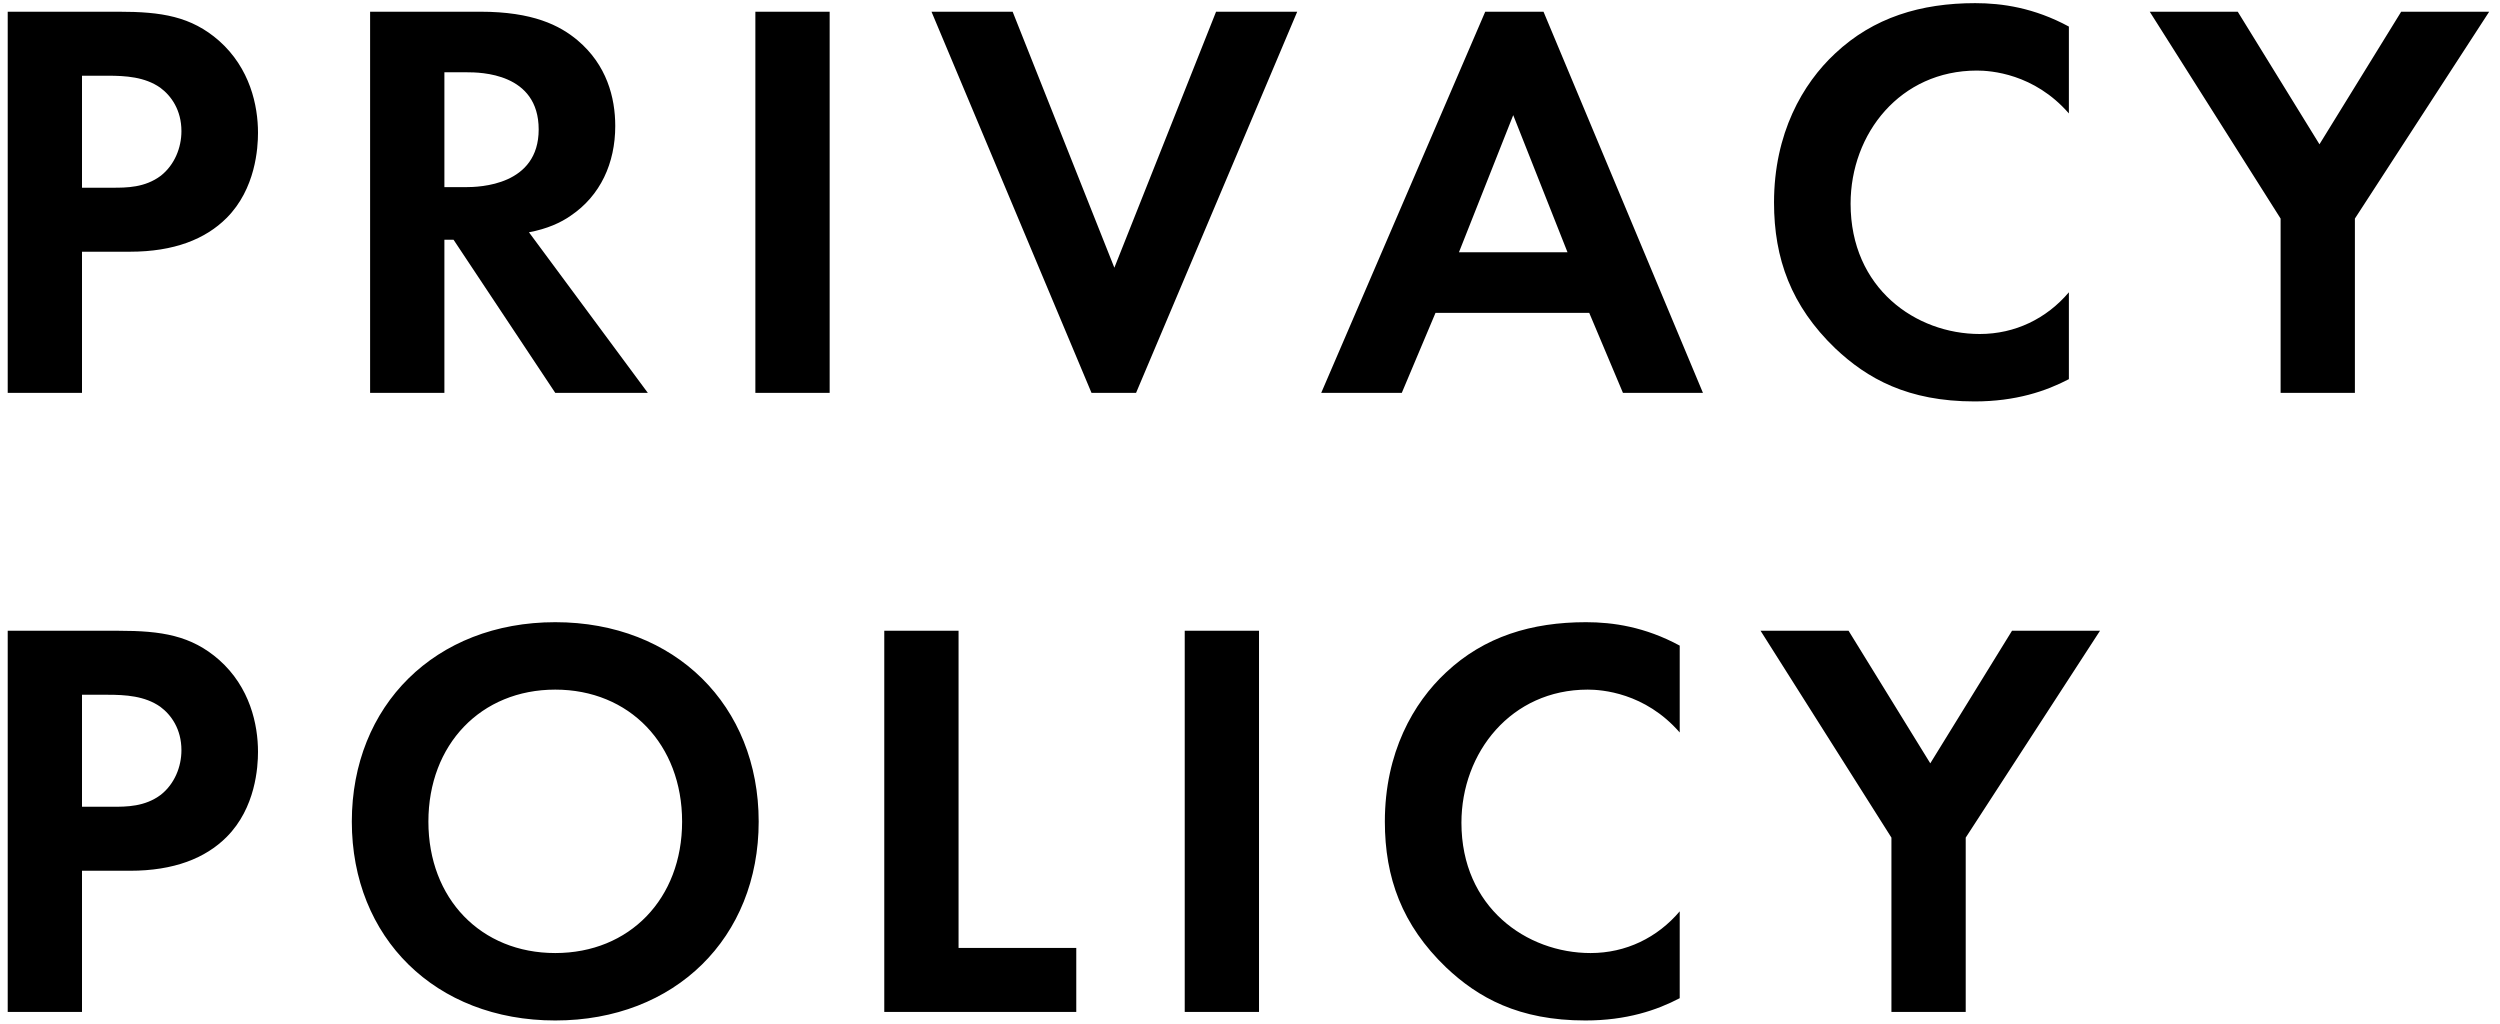
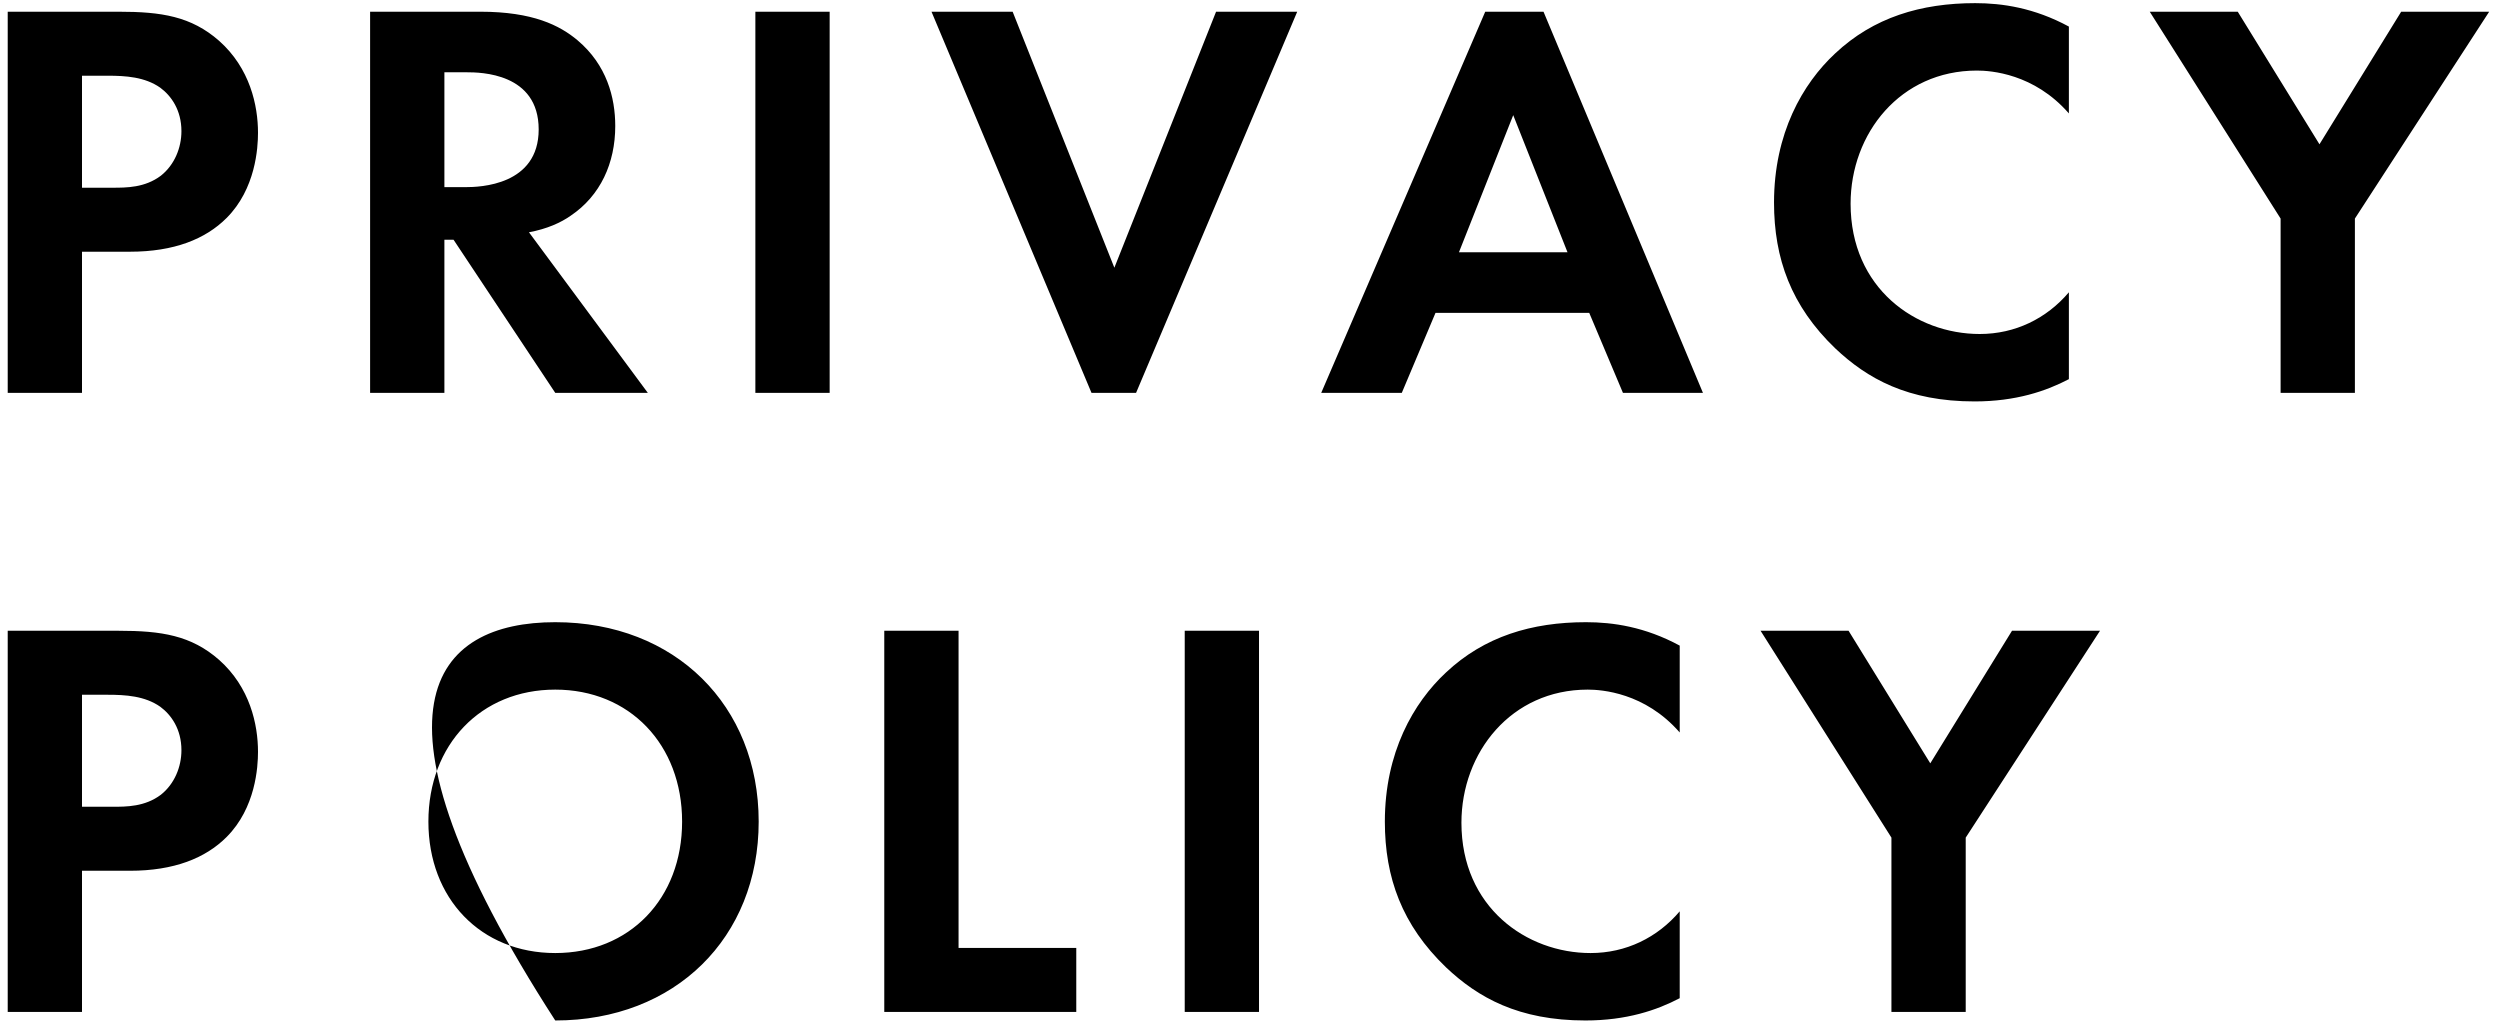
<svg xmlns="http://www.w3.org/2000/svg" width="210" height="86" viewBox="0 0 210 86" fill="none">
-   <path d="M0.648 0.984L9.96 0.984C13.56 0.984 16.056 1.368 18.408 3.432C21 5.736 21.672 8.856 21.672 11.16C21.672 12.408 21.48 15.864 19.032 18.312C17.256 20.088 14.616 21.144 10.92 21.144L6.888 21.144L6.888 33H0.648L0.648 0.984ZM6.888 6.36L6.888 15.768L9.432 15.768C10.632 15.768 12.168 15.768 13.512 14.76C14.664 13.848 15.24 12.408 15.24 11.016C15.24 9.24 14.376 8.04 13.464 7.368C12.168 6.456 10.536 6.36 9.048 6.36H6.888ZM31.089 0.984L40.353 0.984C44.769 0.984 47.025 2.136 48.513 3.384C50.961 5.448 51.681 8.184 51.681 10.584C51.681 13.704 50.433 16.44 47.937 18.12C47.121 18.696 45.969 19.224 44.433 19.512L54.417 33H46.641L38.097 20.136H37.329V33H31.089L31.089 0.984ZM37.329 6.072L37.329 15.72H39.105C40.305 15.72 45.249 15.576 45.249 10.872C45.249 6.12 40.353 6.072 39.201 6.072H37.329ZM63.451 0.984L69.691 0.984V33H63.451V0.984ZM78.246 0.984L85.062 0.984L93.606 22.488L102.15 0.984H108.966L95.43 33H91.686L78.246 0.984ZM136.327 33L133.495 26.28H120.583L117.751 33H110.983L124.759 0.984H129.655L143.047 33H136.327ZM122.551 21.192H131.671L127.111 9.672L122.551 21.192ZM173.786 24.552V31.848C171.866 32.856 169.322 33.72 165.866 33.72C160.25 33.72 156.842 31.8 154.154 29.256C150.458 25.704 149.018 21.72 149.018 17.016C149.018 11.208 151.418 7.032 154.154 4.488C157.37 1.464 161.354 0.264 165.914 0.264C168.17 0.264 170.858 0.648 173.786 2.232V9.528C170.858 6.168 167.21 5.928 166.058 5.928C159.626 5.928 155.45 11.208 155.45 17.112C155.45 24.216 160.922 28.056 166.298 28.056C169.274 28.056 171.914 26.76 173.786 24.552ZM191.571 33V18.36L180.579 0.984H187.971L194.835 12.12L201.699 0.984H209.091L197.811 18.36V33L191.571 33ZM0.648 52.984H9.96C13.56 52.984 16.056 53.368 18.408 55.432C21 57.736 21.672 60.856 21.672 63.16C21.672 64.408 21.48 67.864 19.032 70.312C17.256 72.088 14.616 73.144 10.92 73.144H6.888L6.888 85H0.648L0.648 52.984ZM6.888 58.36L6.888 67.768H9.432C10.632 67.768 12.168 67.768 13.512 66.76C14.664 65.848 15.24 64.408 15.24 63.016C15.24 61.24 14.376 60.04 13.464 59.368C12.168 58.456 10.536 58.36 9.048 58.36H6.888ZM46.641 52.264C56.721 52.264 63.729 59.272 63.729 69.016C63.729 78.76 56.721 85.72 46.641 85.72C36.561 85.72 29.553 78.76 29.553 69.016C29.553 59.272 36.561 52.264 46.641 52.264ZM46.641 80.056C52.881 80.056 57.297 75.496 57.297 69.016C57.297 62.536 52.881 57.928 46.641 57.928C40.401 57.928 35.985 62.536 35.985 69.016C35.985 75.496 40.401 80.056 46.641 80.056ZM74.279 52.984H80.519V79.624H90.407V85H74.279V52.984ZM99.517 52.984H105.757V85H99.517V52.984ZM141.096 76.552L141.096 83.848C139.176 84.856 136.632 85.72 133.176 85.72C127.56 85.72 124.152 83.8 121.464 81.256C117.768 77.704 116.328 73.72 116.328 69.016C116.328 63.208 118.728 59.032 121.464 56.488C124.68 53.464 128.664 52.264 133.224 52.264C135.48 52.264 138.168 52.648 141.096 54.232V61.528C138.168 58.168 134.52 57.928 133.368 57.928C126.936 57.928 122.76 63.208 122.76 69.112C122.76 76.216 128.232 80.056 133.608 80.056C136.584 80.056 139.224 78.76 141.096 76.552ZM158.88 85L158.88 70.36L147.888 52.984L155.28 52.984L162.144 64.12L169.008 52.984H176.4L165.12 70.36L165.12 85H158.88Z" fill="black" />
+   <path d="M0.648 0.984L9.96 0.984C13.56 0.984 16.056 1.368 18.408 3.432C21 5.736 21.672 8.856 21.672 11.16C21.672 12.408 21.48 15.864 19.032 18.312C17.256 20.088 14.616 21.144 10.92 21.144L6.888 21.144L6.888 33H0.648L0.648 0.984ZM6.888 6.36L6.888 15.768L9.432 15.768C10.632 15.768 12.168 15.768 13.512 14.76C14.664 13.848 15.24 12.408 15.24 11.016C15.24 9.24 14.376 8.04 13.464 7.368C12.168 6.456 10.536 6.36 9.048 6.36H6.888ZM31.089 0.984L40.353 0.984C44.769 0.984 47.025 2.136 48.513 3.384C50.961 5.448 51.681 8.184 51.681 10.584C51.681 13.704 50.433 16.44 47.937 18.12C47.121 18.696 45.969 19.224 44.433 19.512L54.417 33H46.641L38.097 20.136H37.329V33H31.089L31.089 0.984ZM37.329 6.072L37.329 15.72H39.105C40.305 15.72 45.249 15.576 45.249 10.872C45.249 6.12 40.353 6.072 39.201 6.072H37.329ZM63.451 0.984L69.691 0.984V33H63.451V0.984ZM78.246 0.984L85.062 0.984L93.606 22.488L102.15 0.984H108.966L95.43 33H91.686L78.246 0.984ZM136.327 33L133.495 26.28H120.583L117.751 33H110.983L124.759 0.984H129.655L143.047 33H136.327ZM122.551 21.192H131.671L127.111 9.672L122.551 21.192ZM173.786 24.552V31.848C171.866 32.856 169.322 33.72 165.866 33.72C160.25 33.72 156.842 31.8 154.154 29.256C150.458 25.704 149.018 21.72 149.018 17.016C149.018 11.208 151.418 7.032 154.154 4.488C157.37 1.464 161.354 0.264 165.914 0.264C168.17 0.264 170.858 0.648 173.786 2.232V9.528C170.858 6.168 167.21 5.928 166.058 5.928C159.626 5.928 155.45 11.208 155.45 17.112C155.45 24.216 160.922 28.056 166.298 28.056C169.274 28.056 171.914 26.76 173.786 24.552ZM191.571 33V18.36L180.579 0.984H187.971L194.835 12.12L201.699 0.984H209.091L197.811 18.36V33L191.571 33ZM0.648 52.984H9.96C13.56 52.984 16.056 53.368 18.408 55.432C21 57.736 21.672 60.856 21.672 63.16C21.672 64.408 21.48 67.864 19.032 70.312C17.256 72.088 14.616 73.144 10.92 73.144H6.888L6.888 85H0.648L0.648 52.984ZM6.888 58.36L6.888 67.768H9.432C10.632 67.768 12.168 67.768 13.512 66.76C14.664 65.848 15.24 64.408 15.24 63.016C15.24 61.24 14.376 60.04 13.464 59.368C12.168 58.456 10.536 58.36 9.048 58.36H6.888ZM46.641 52.264C56.721 52.264 63.729 59.272 63.729 69.016C63.729 78.76 56.721 85.72 46.641 85.72C29.553 59.272 36.561 52.264 46.641 52.264ZM46.641 80.056C52.881 80.056 57.297 75.496 57.297 69.016C57.297 62.536 52.881 57.928 46.641 57.928C40.401 57.928 35.985 62.536 35.985 69.016C35.985 75.496 40.401 80.056 46.641 80.056ZM74.279 52.984H80.519V79.624H90.407V85H74.279V52.984ZM99.517 52.984H105.757V85H99.517V52.984ZM141.096 76.552L141.096 83.848C139.176 84.856 136.632 85.72 133.176 85.72C127.56 85.72 124.152 83.8 121.464 81.256C117.768 77.704 116.328 73.72 116.328 69.016C116.328 63.208 118.728 59.032 121.464 56.488C124.68 53.464 128.664 52.264 133.224 52.264C135.48 52.264 138.168 52.648 141.096 54.232V61.528C138.168 58.168 134.52 57.928 133.368 57.928C126.936 57.928 122.76 63.208 122.76 69.112C122.76 76.216 128.232 80.056 133.608 80.056C136.584 80.056 139.224 78.76 141.096 76.552ZM158.88 85L158.88 70.36L147.888 52.984L155.28 52.984L162.144 64.12L169.008 52.984H176.4L165.12 70.36L165.12 85H158.88Z" fill="black" />
</svg>